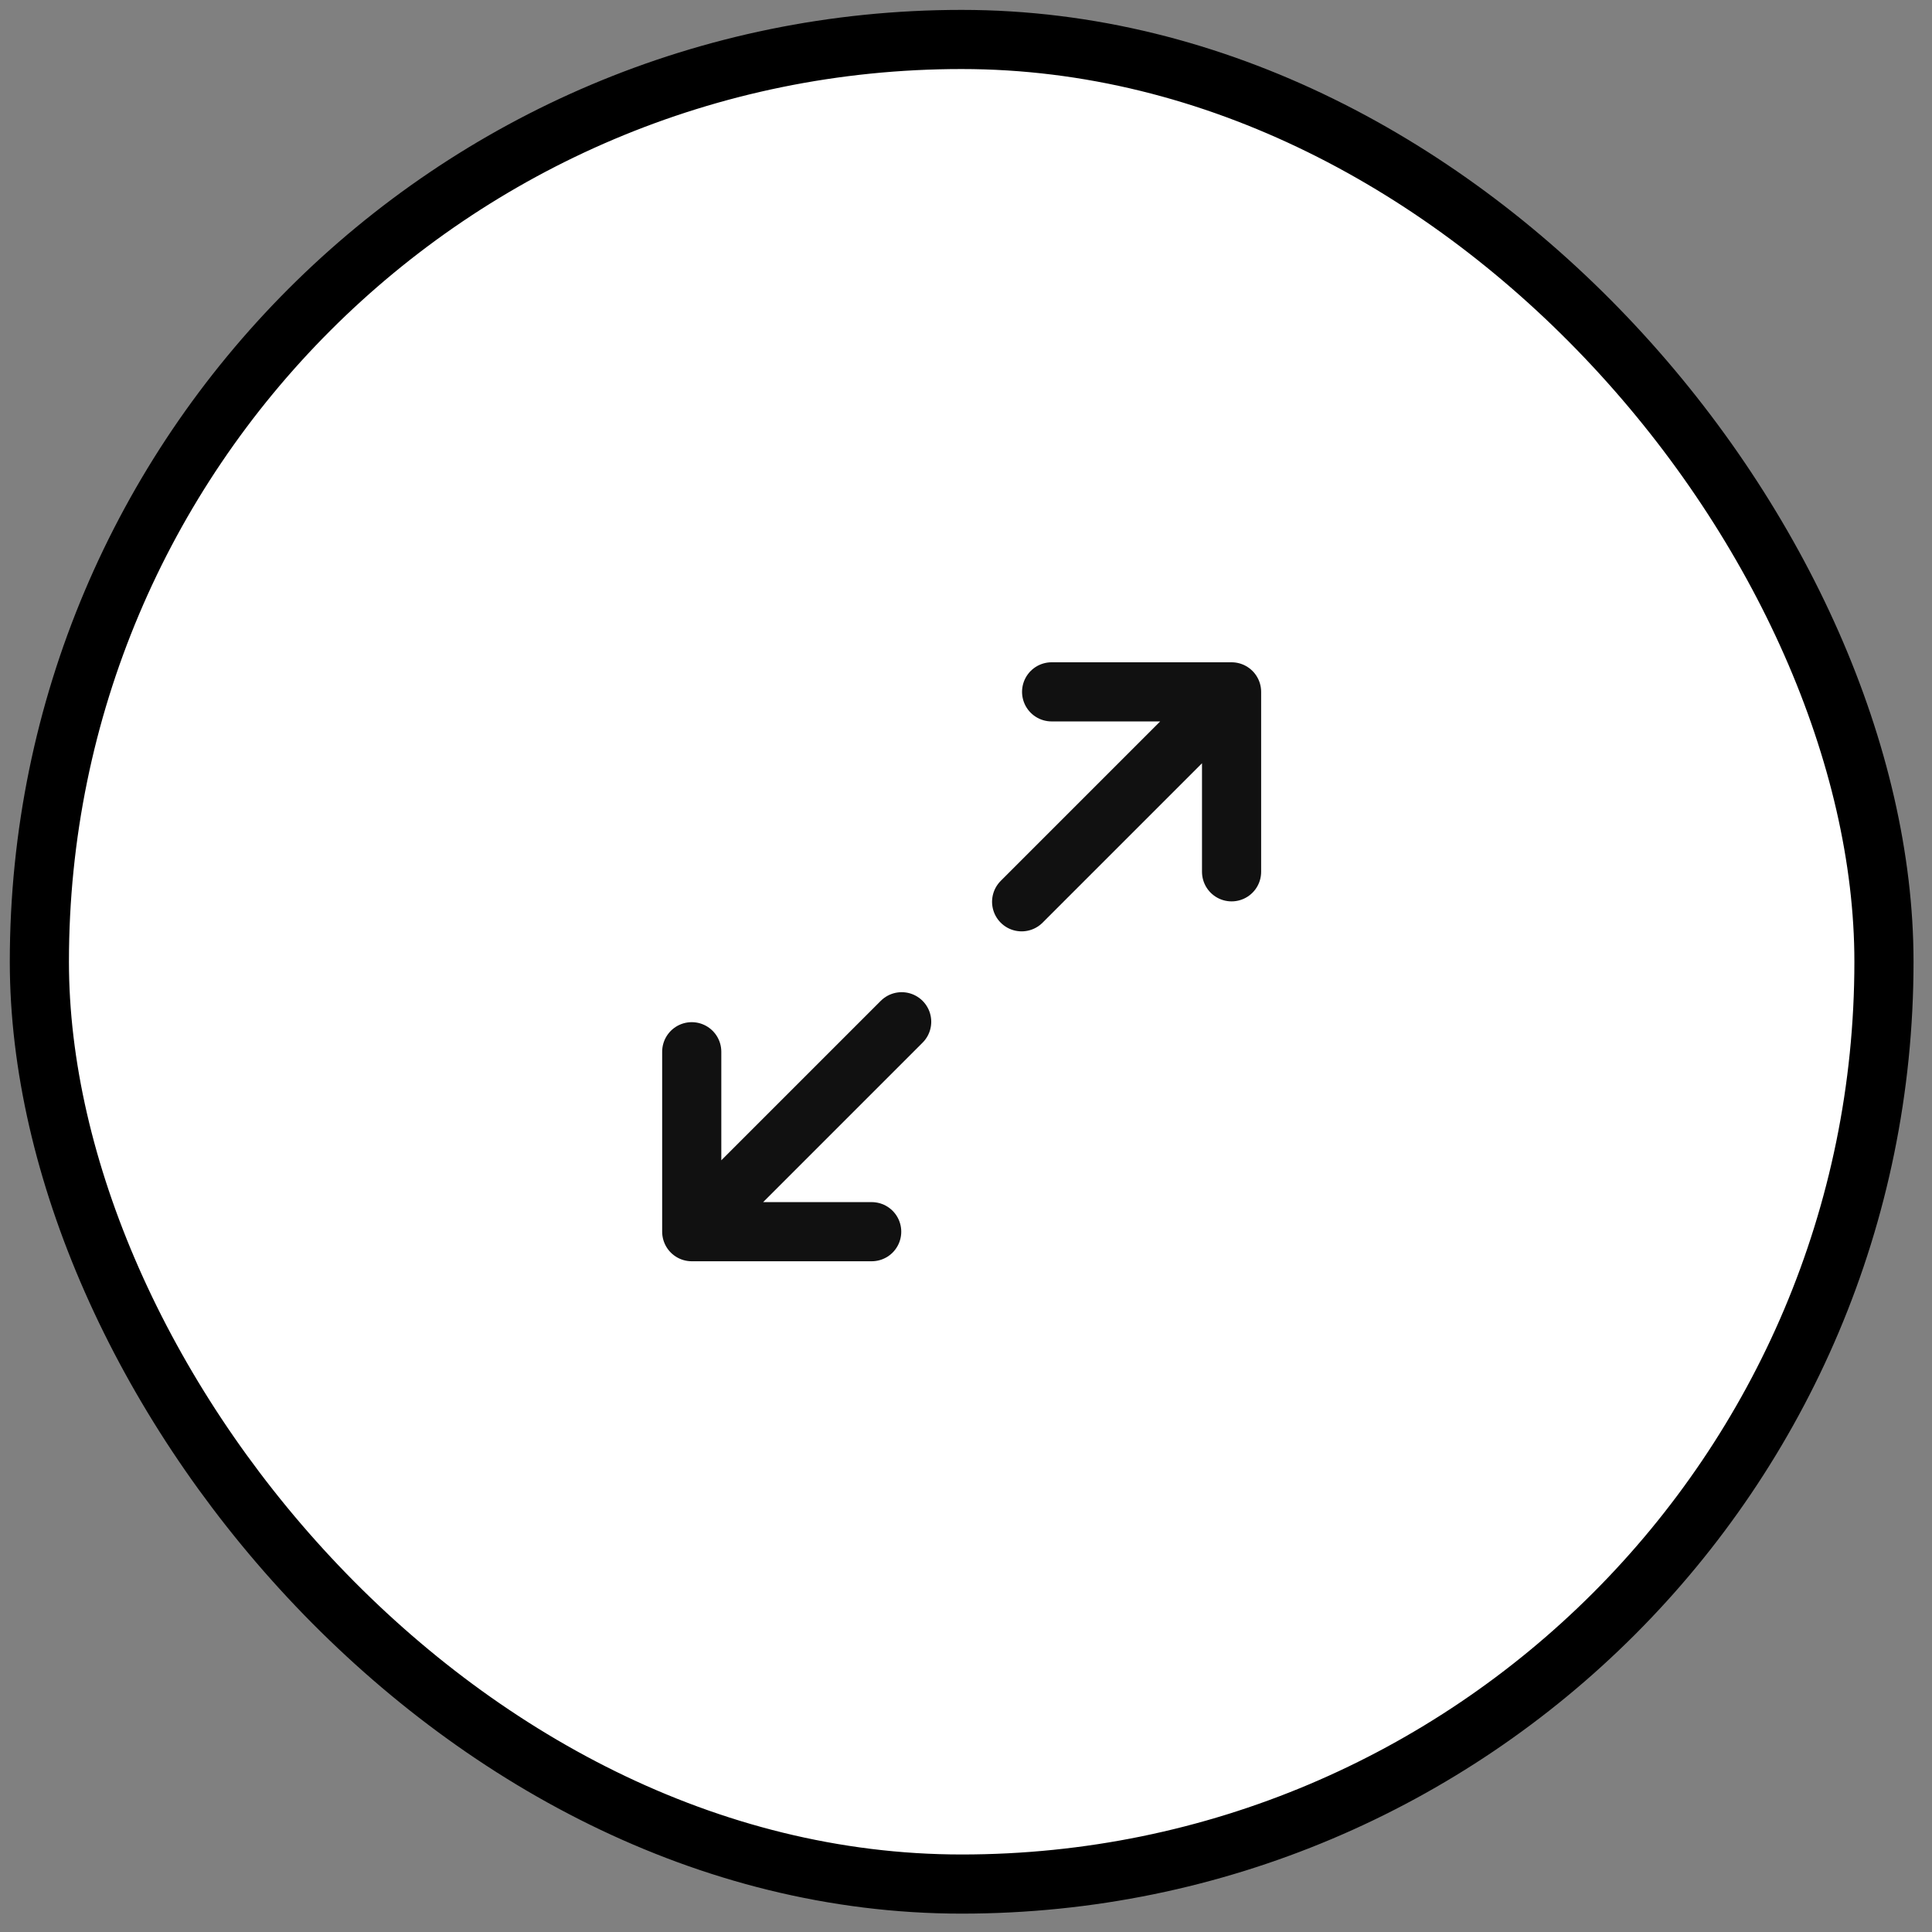
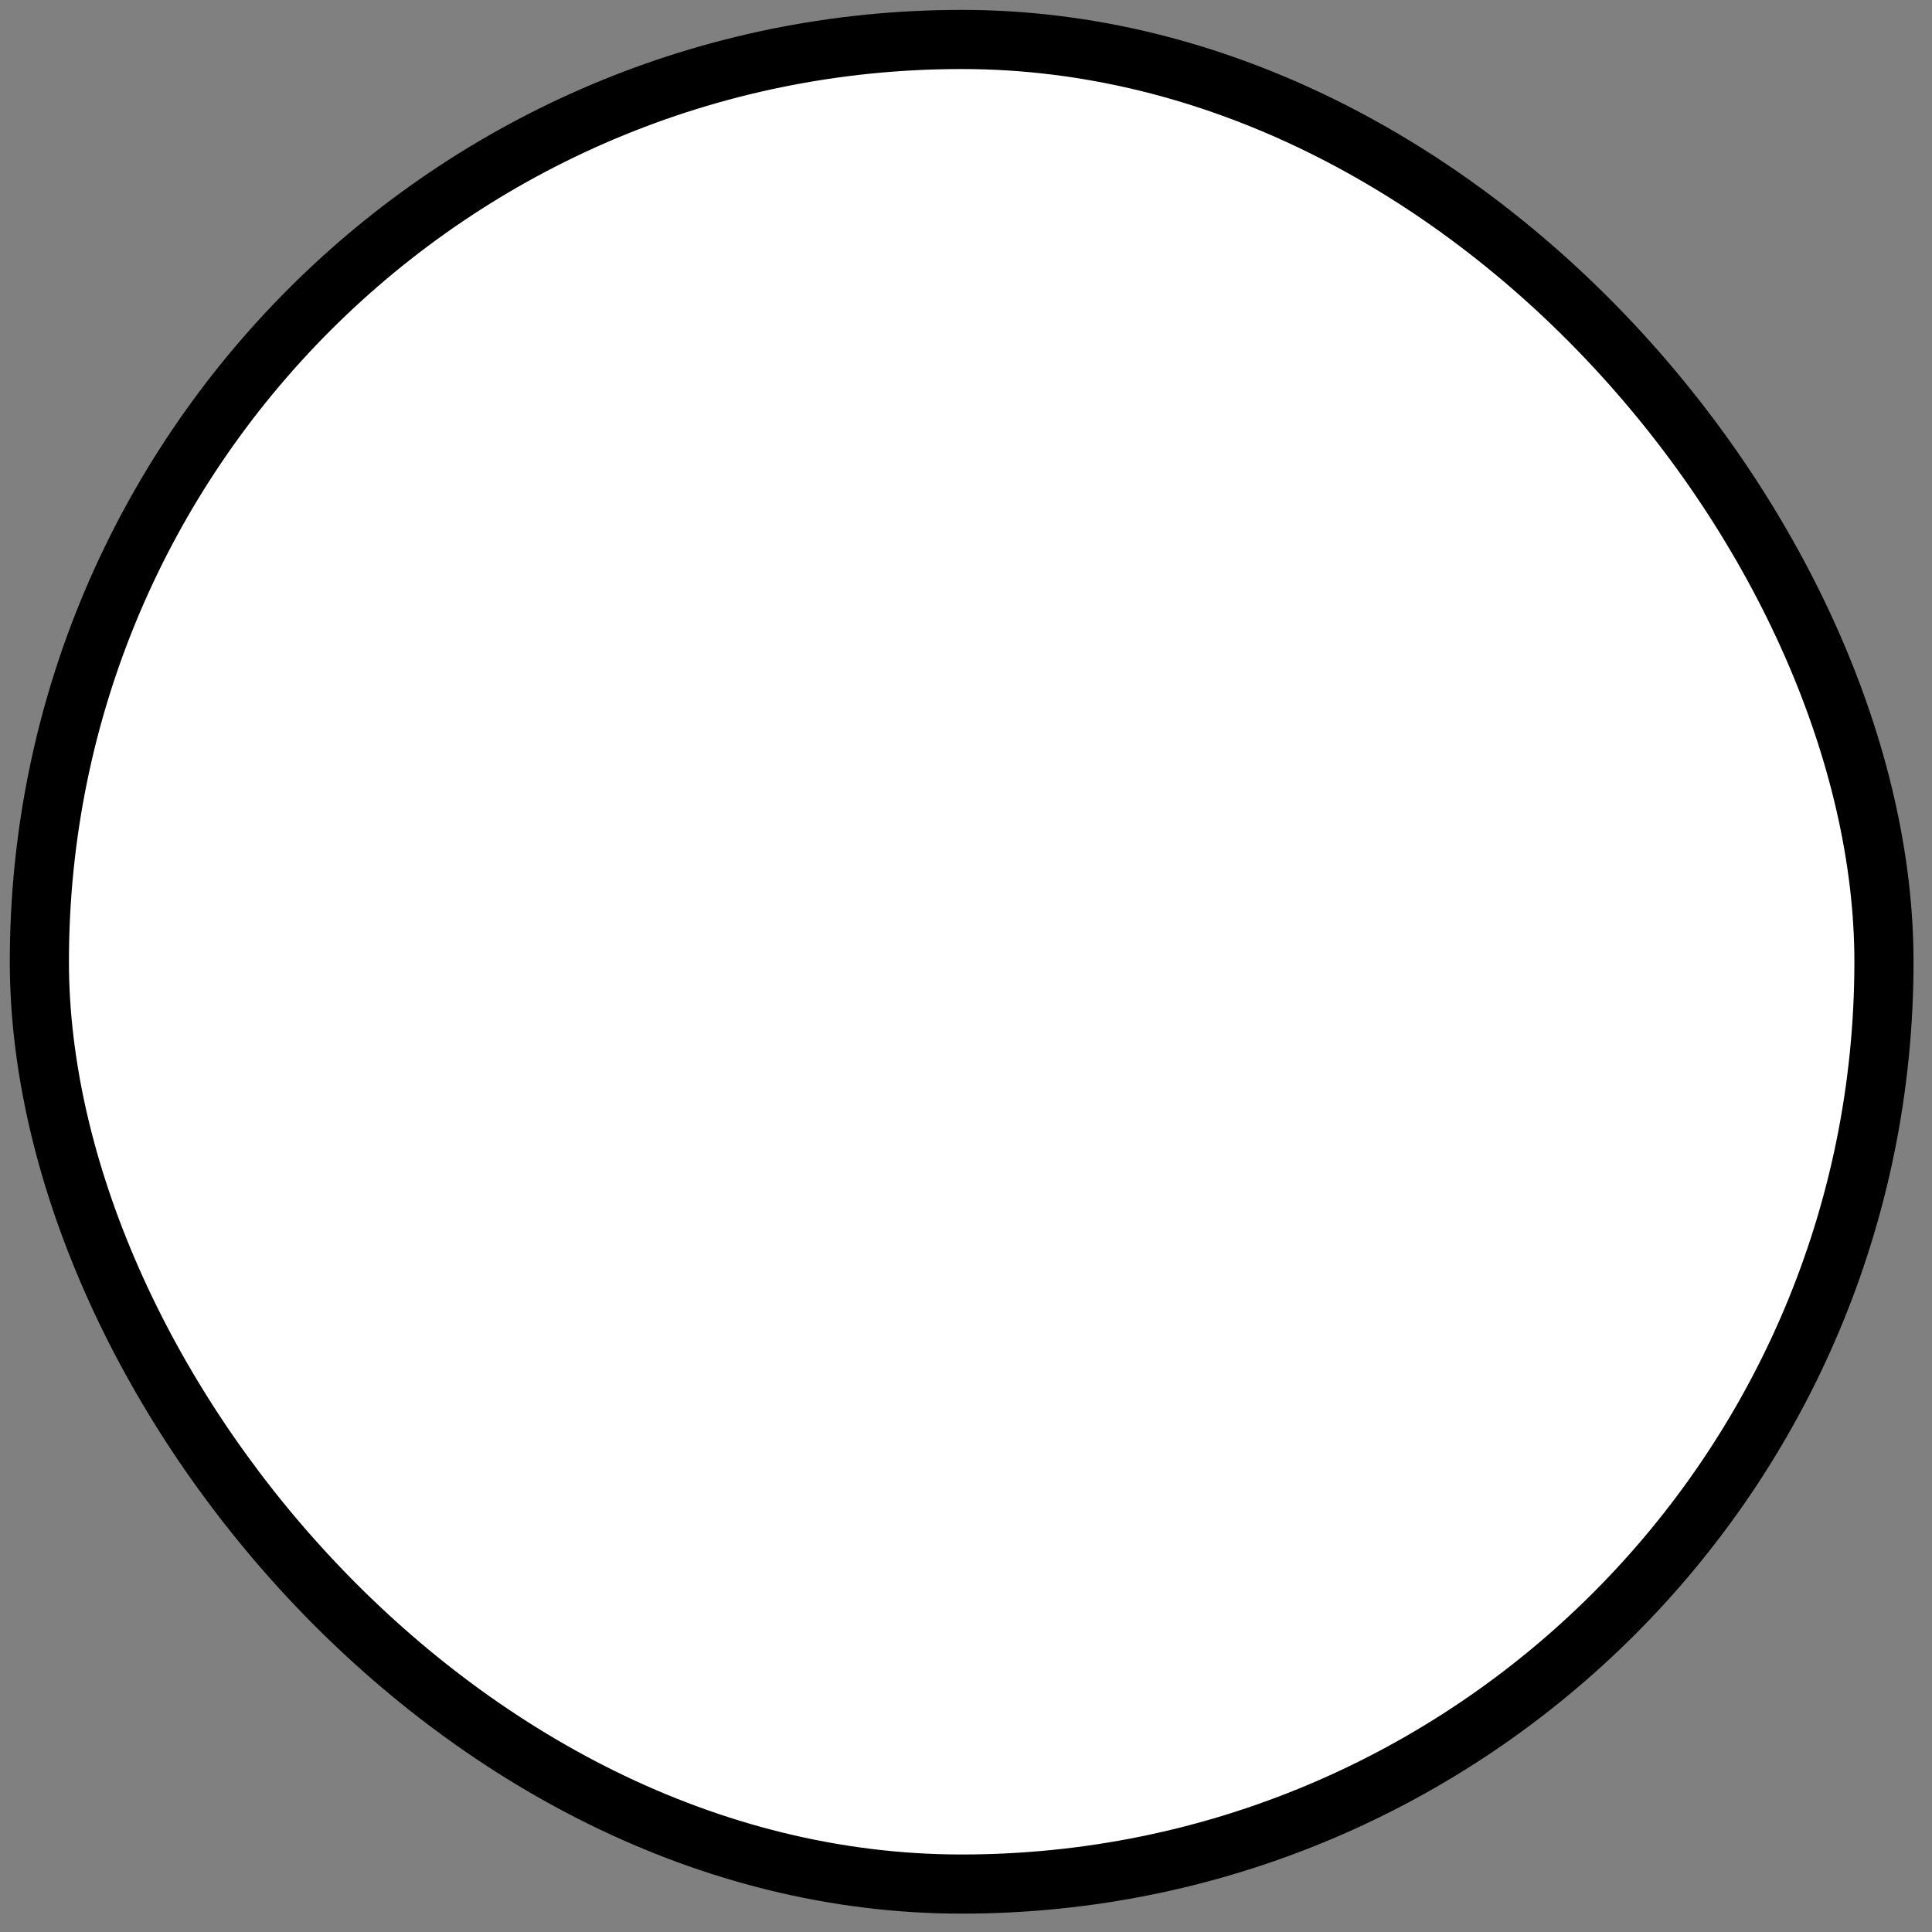
<svg xmlns="http://www.w3.org/2000/svg" width="98" height="98" viewBox="0 0 98 98" fill="none">
  <rect x="0" y="0" width="98" height="98" fill="#808080" stroke="none" />
  <rect x="1.997" y="2.002" width="93.566" height="93.566" rx="46.783" fill="white" stroke="black" stroke-width="3" />
-   <path d="M53.343 35.094H62.471M62.471 35.094V44.222M62.471 35.094L51.822 45.743M44.216 62.477H35.088M35.088 62.477V53.349M35.088 62.477L45.737 51.828" stroke="#111111" stroke-width="3" stroke-linecap="round" stroke-linejoin="round" />
</svg>